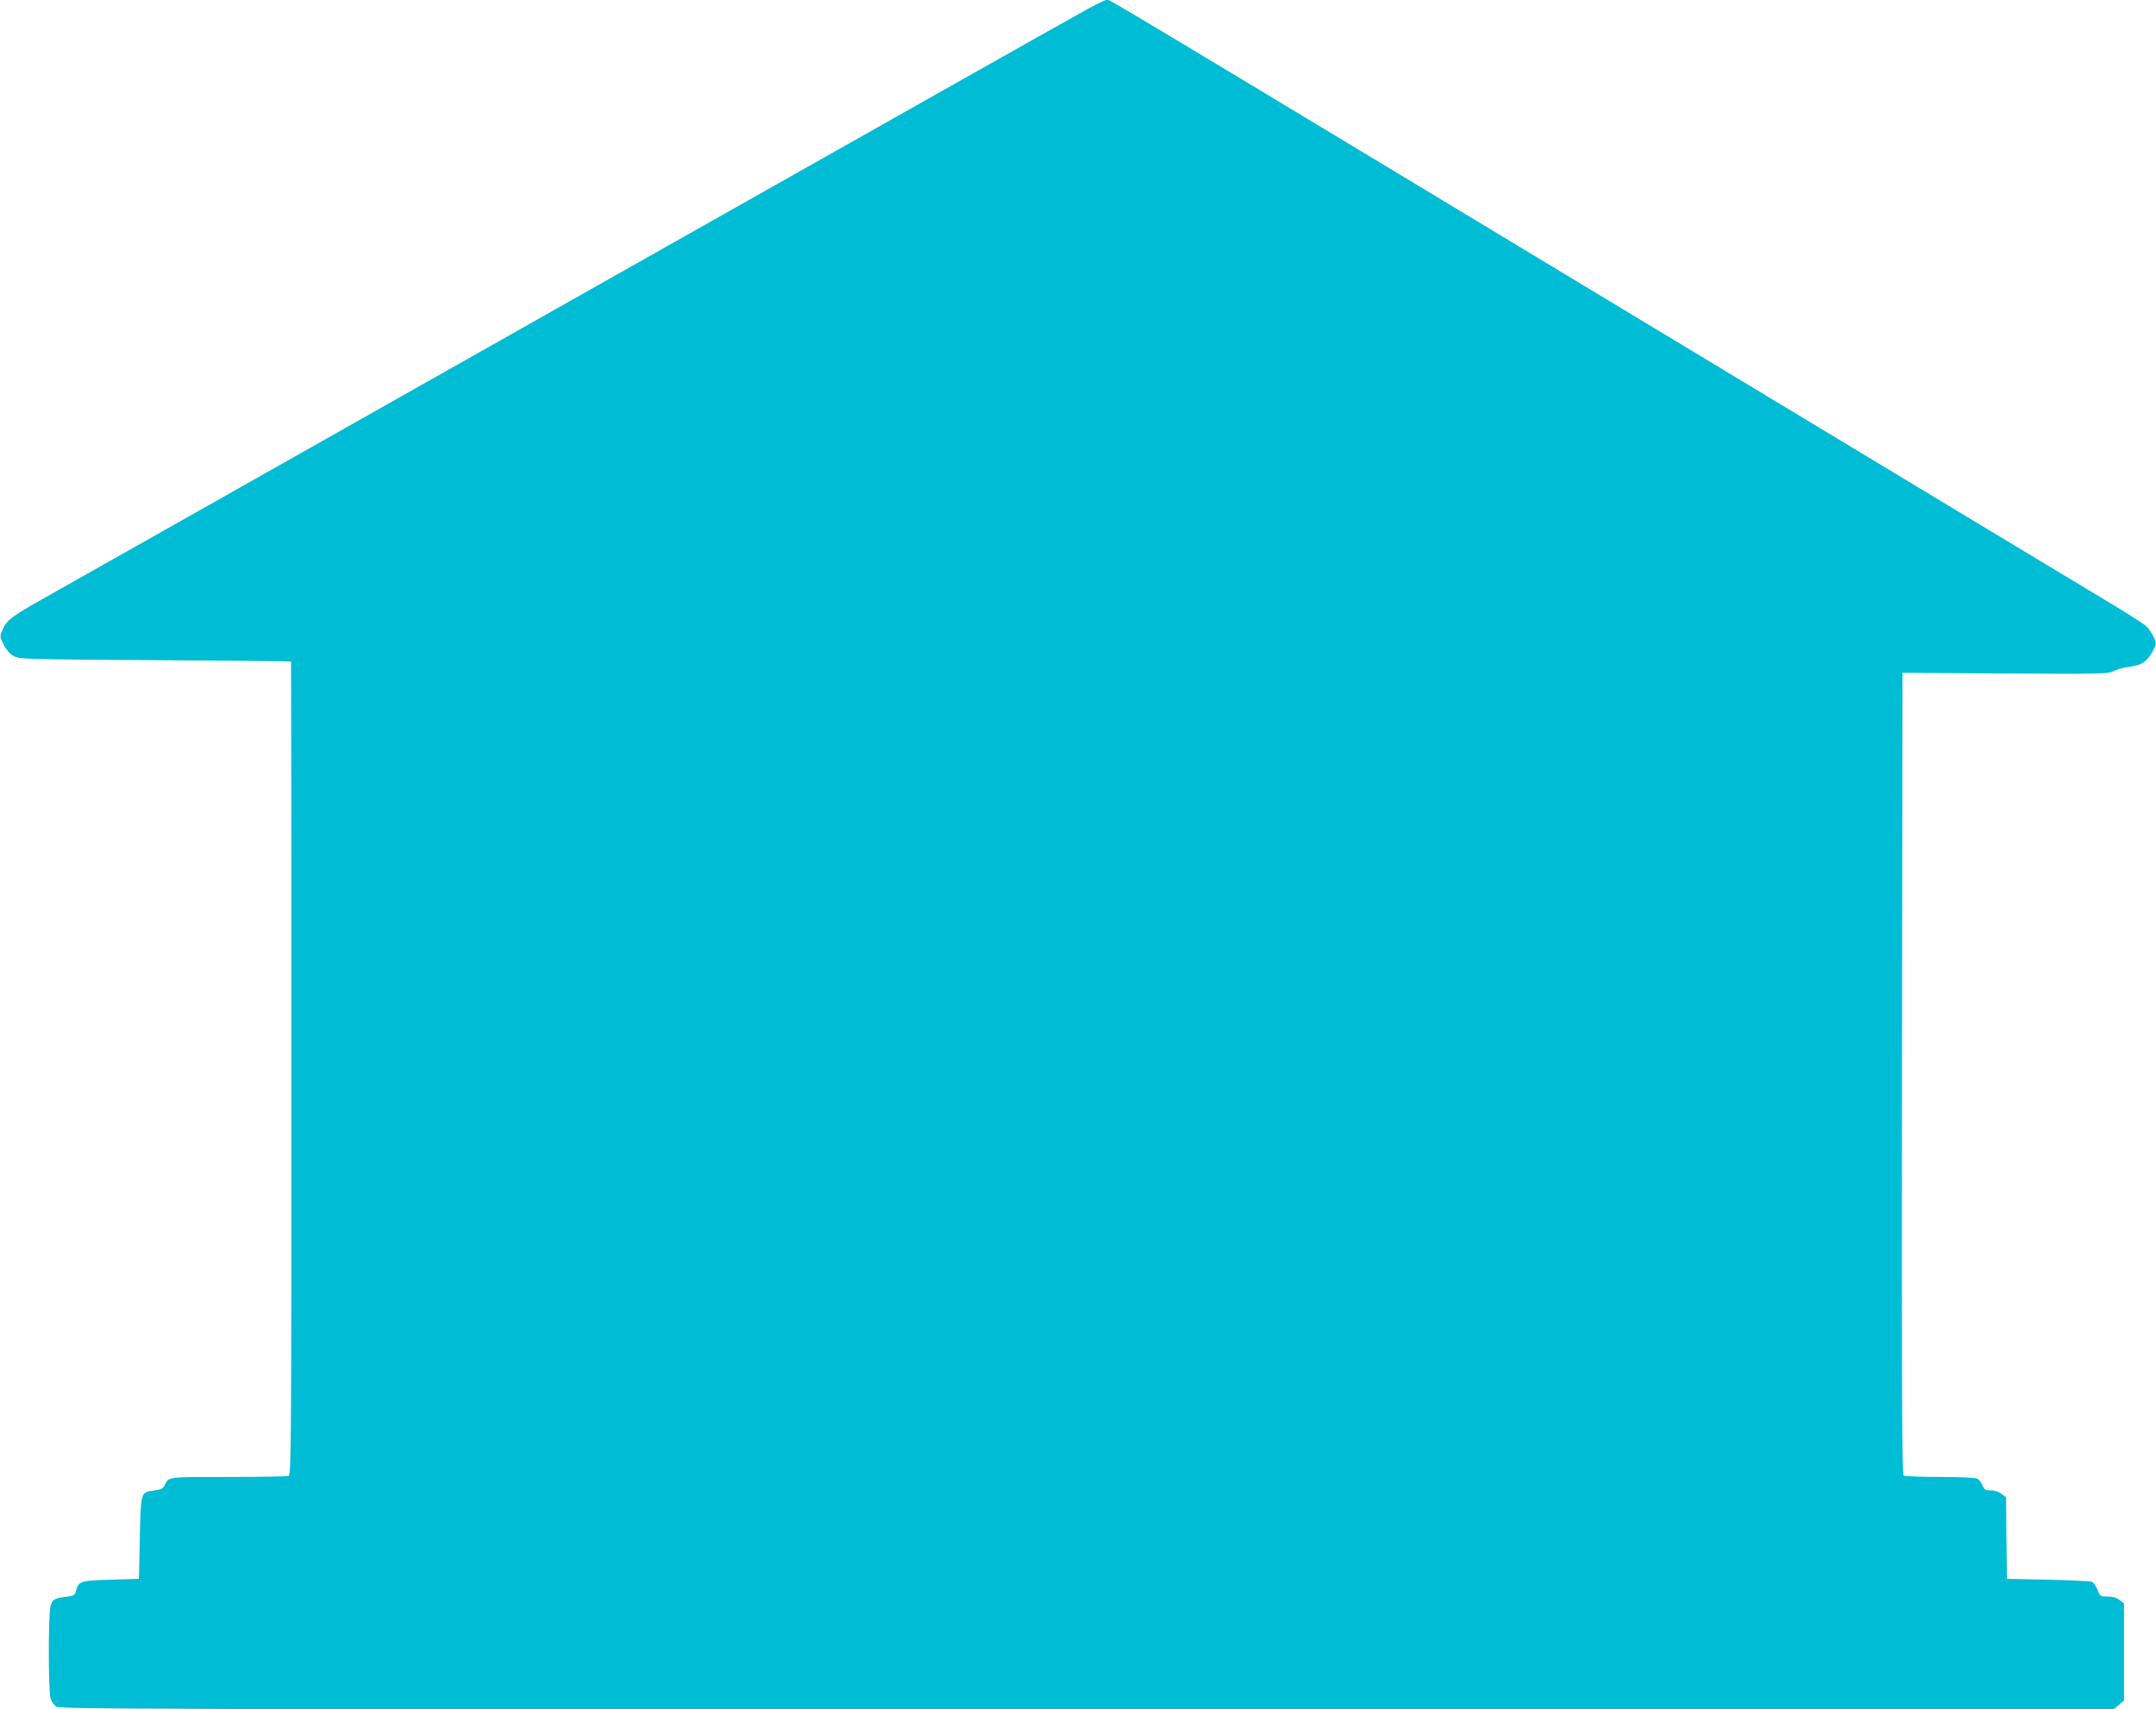
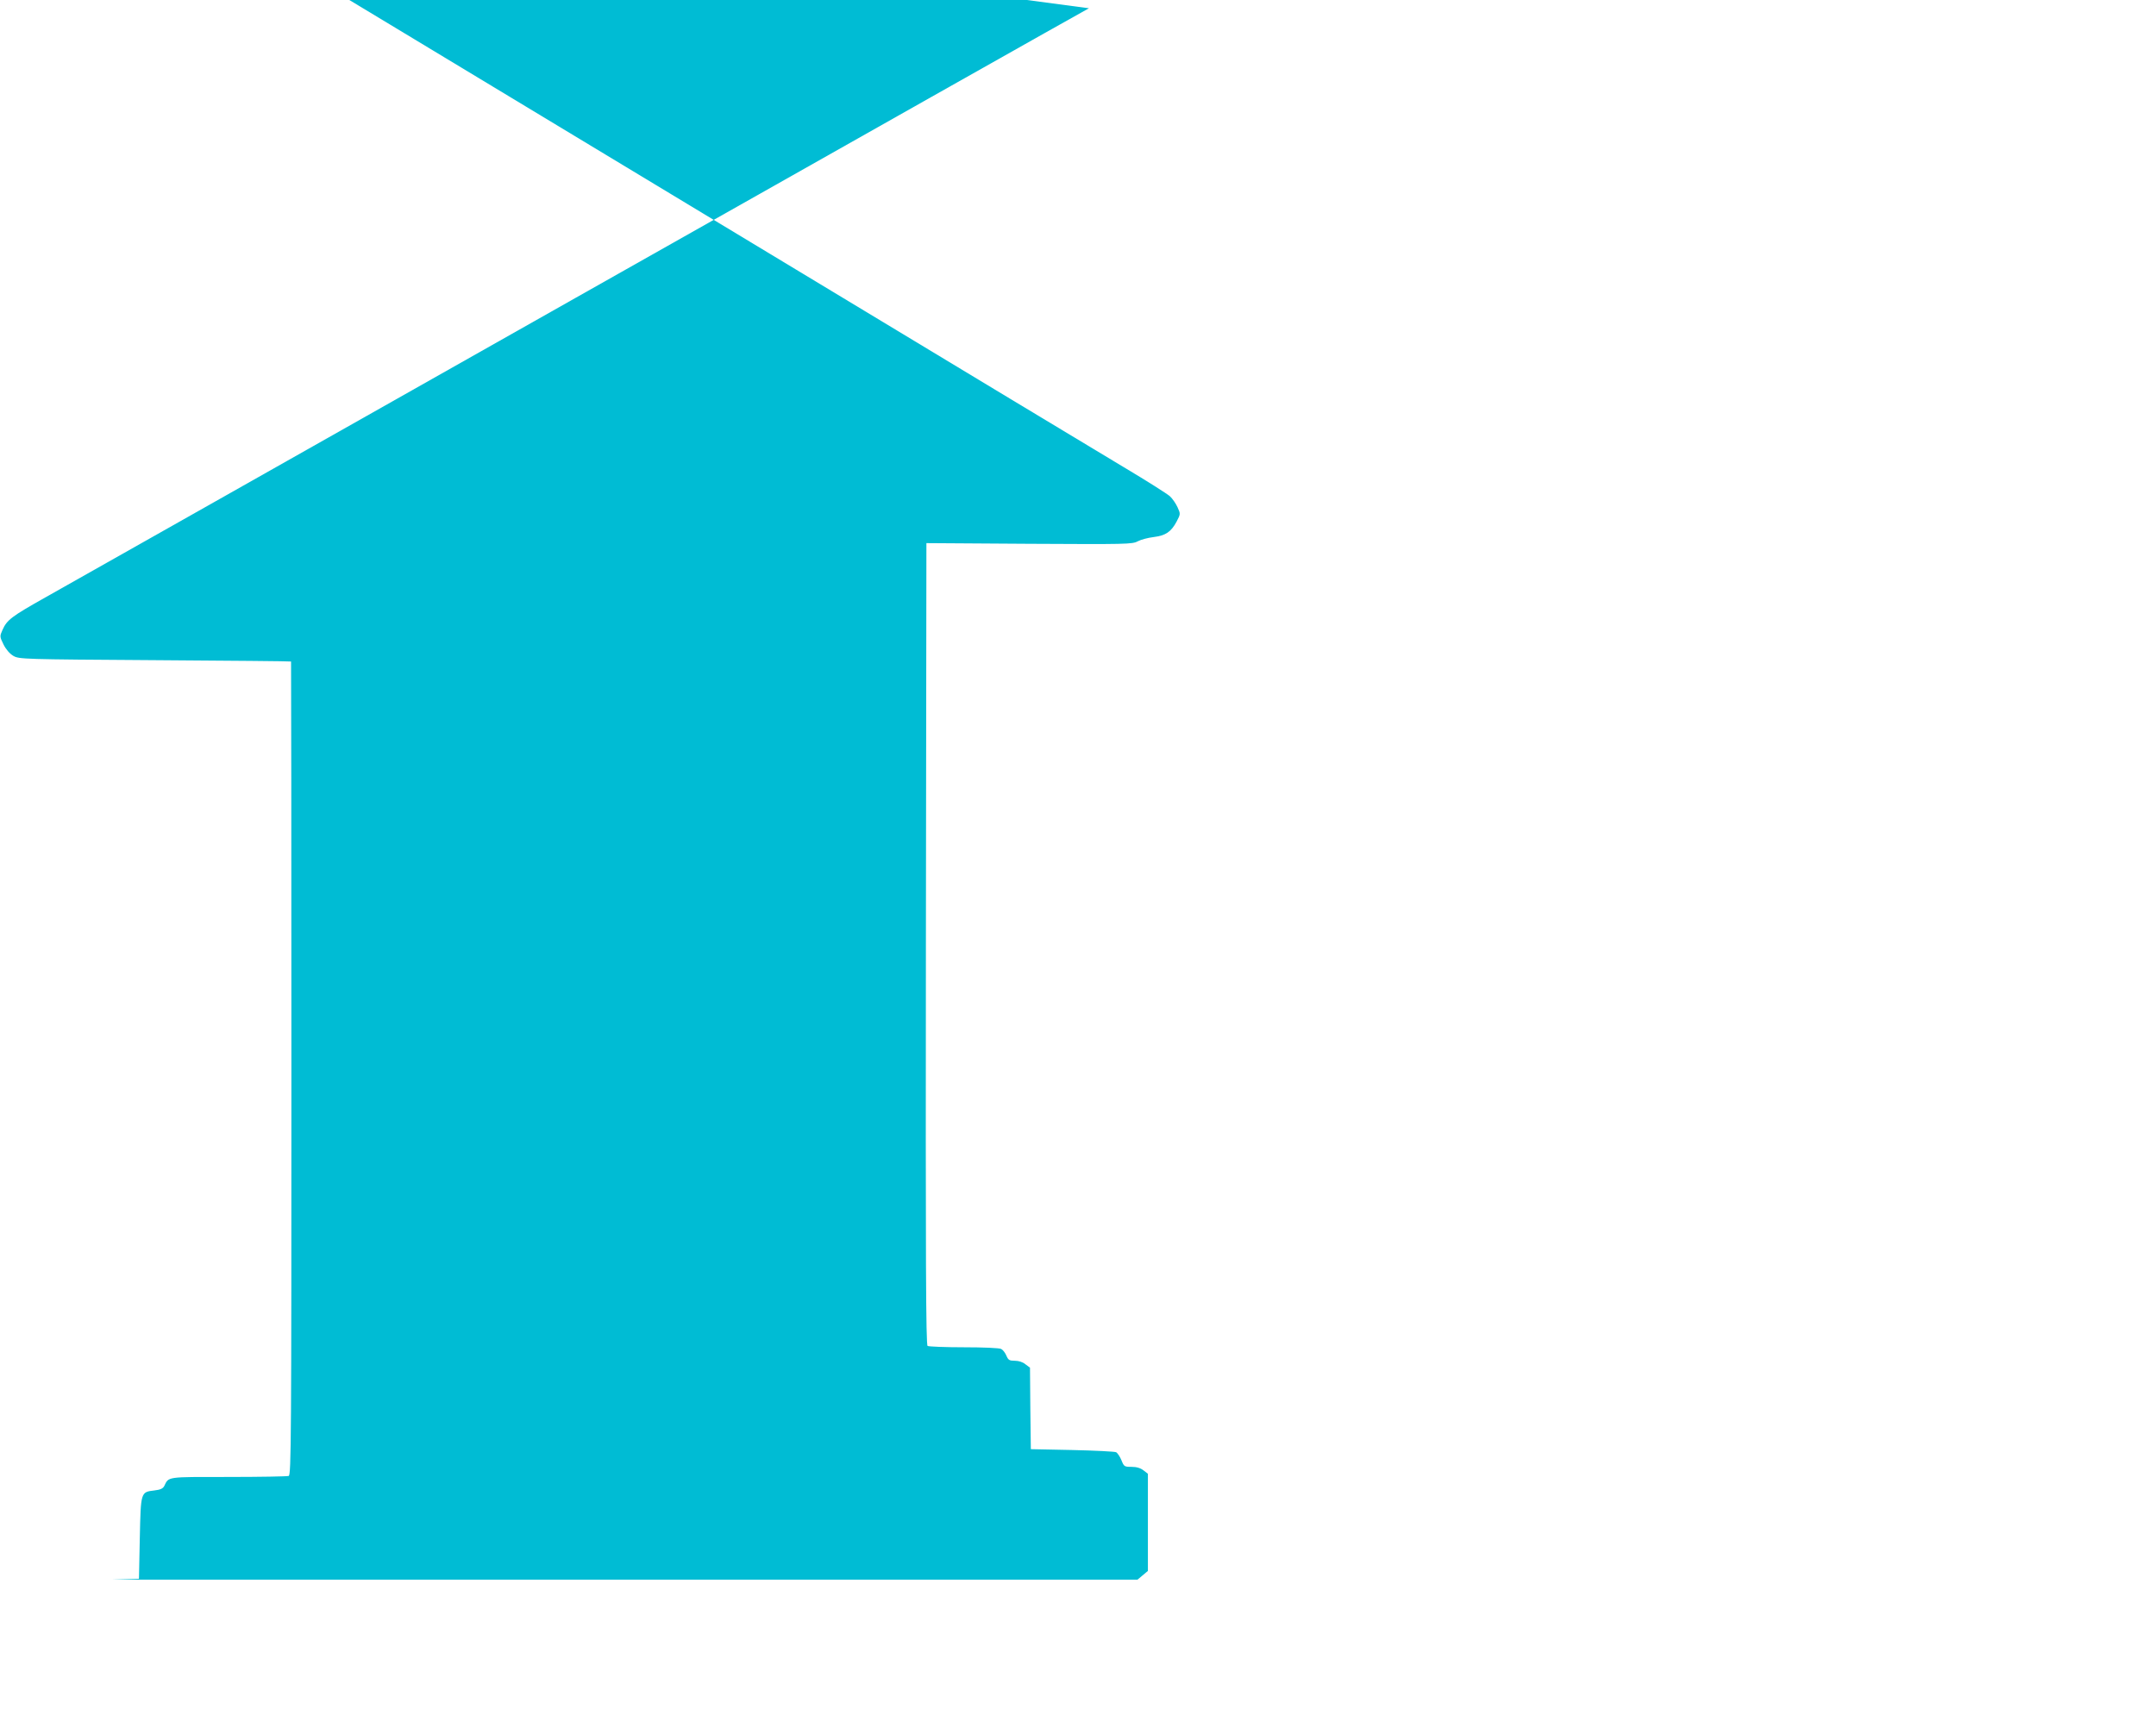
<svg xmlns="http://www.w3.org/2000/svg" version="1.0" width="1280pt" height="1015pt" viewBox="0 0 1280 1015" preserveAspectRatio="xMidYMid meet">
  <g transform="translate(0,1015) scale(0.1,-0.1)" fill="#00bcd4" stroke="none">
-     <path d="M6465 10101 c-49 -26 -1422 -801 -3050 -1721 -1628 -920 -3043 -1720 -3145 -1777 -201 -113 -229 -134 -255 -193 -17 -38 -17 -40 6 -87 15 -30 37 -55 59 -68 34 -19 56 -20 840 -25 443 -3 806 -6 808 -8 1 -1 2 -1088 2 -2416 0 -2192 -1 -2414 -16 -2420 -9 -3 -170 -6 -359 -6 -370 0 -352 3 -380 -54 -8 -15 -23 -22 -58 -26 -82 -10 -81 -7 -87 -283 l-5 -242 -166 -5 c-181 -5 -193 -9 -207 -64 -7 -28 -13 -32 -58 -37 -67 -8 -81 -16 -93 -51 -15 -42 -15 -515 0 -556 6 -17 21 -38 34 -46 22 -15 604 -16 6119 -16 l6094 0 31 26 31 26 0 288 0 289 -26 20 c-18 14 -41 21 -71 21 -43 0 -45 2 -60 39 -9 22 -23 43 -32 48 -9 4 -126 10 -261 13 l-245 5 -3 242 -2 242 -27 20 c-15 13 -40 21 -63 21 -32 0 -39 4 -50 30 -7 17 -21 35 -31 40 -10 6 -109 10 -221 10 -112 0 -209 4 -216 8 -10 7 -12 491 -10 2388 l3 2379 610 -4 c576 -3 613 -3 645 15 19 10 61 21 94 25 71 9 103 30 136 91 24 46 24 46 6 86 -10 22 -30 51 -45 65 -14 13 -138 92 -276 174 -137 82 -1013 610 -1945 1173 -4251 2566 -3925 2370 -3952 2370 -7 0 -53 -22 -103 -49z" />
+     <path d="M6465 10101 c-49 -26 -1422 -801 -3050 -1721 -1628 -920 -3043 -1720 -3145 -1777 -201 -113 -229 -134 -255 -193 -17 -38 -17 -40 6 -87 15 -30 37 -55 59 -68 34 -19 56 -20 840 -25 443 -3 806 -6 808 -8 1 -1 2 -1088 2 -2416 0 -2192 -1 -2414 -16 -2420 -9 -3 -170 -6 -359 -6 -370 0 -352 3 -380 -54 -8 -15 -23 -22 -58 -26 -82 -10 -81 -7 -87 -283 l-5 -242 -166 -5 l6094 0 31 26 31 26 0 288 0 289 -26 20 c-18 14 -41 21 -71 21 -43 0 -45 2 -60 39 -9 22 -23 43 -32 48 -9 4 -126 10 -261 13 l-245 5 -3 242 -2 242 -27 20 c-15 13 -40 21 -63 21 -32 0 -39 4 -50 30 -7 17 -21 35 -31 40 -10 6 -109 10 -221 10 -112 0 -209 4 -216 8 -10 7 -12 491 -10 2388 l3 2379 610 -4 c576 -3 613 -3 645 15 19 10 61 21 94 25 71 9 103 30 136 91 24 46 24 46 6 86 -10 22 -30 51 -45 65 -14 13 -138 92 -276 174 -137 82 -1013 610 -1945 1173 -4251 2566 -3925 2370 -3952 2370 -7 0 -53 -22 -103 -49z" />
  </g>
</svg>